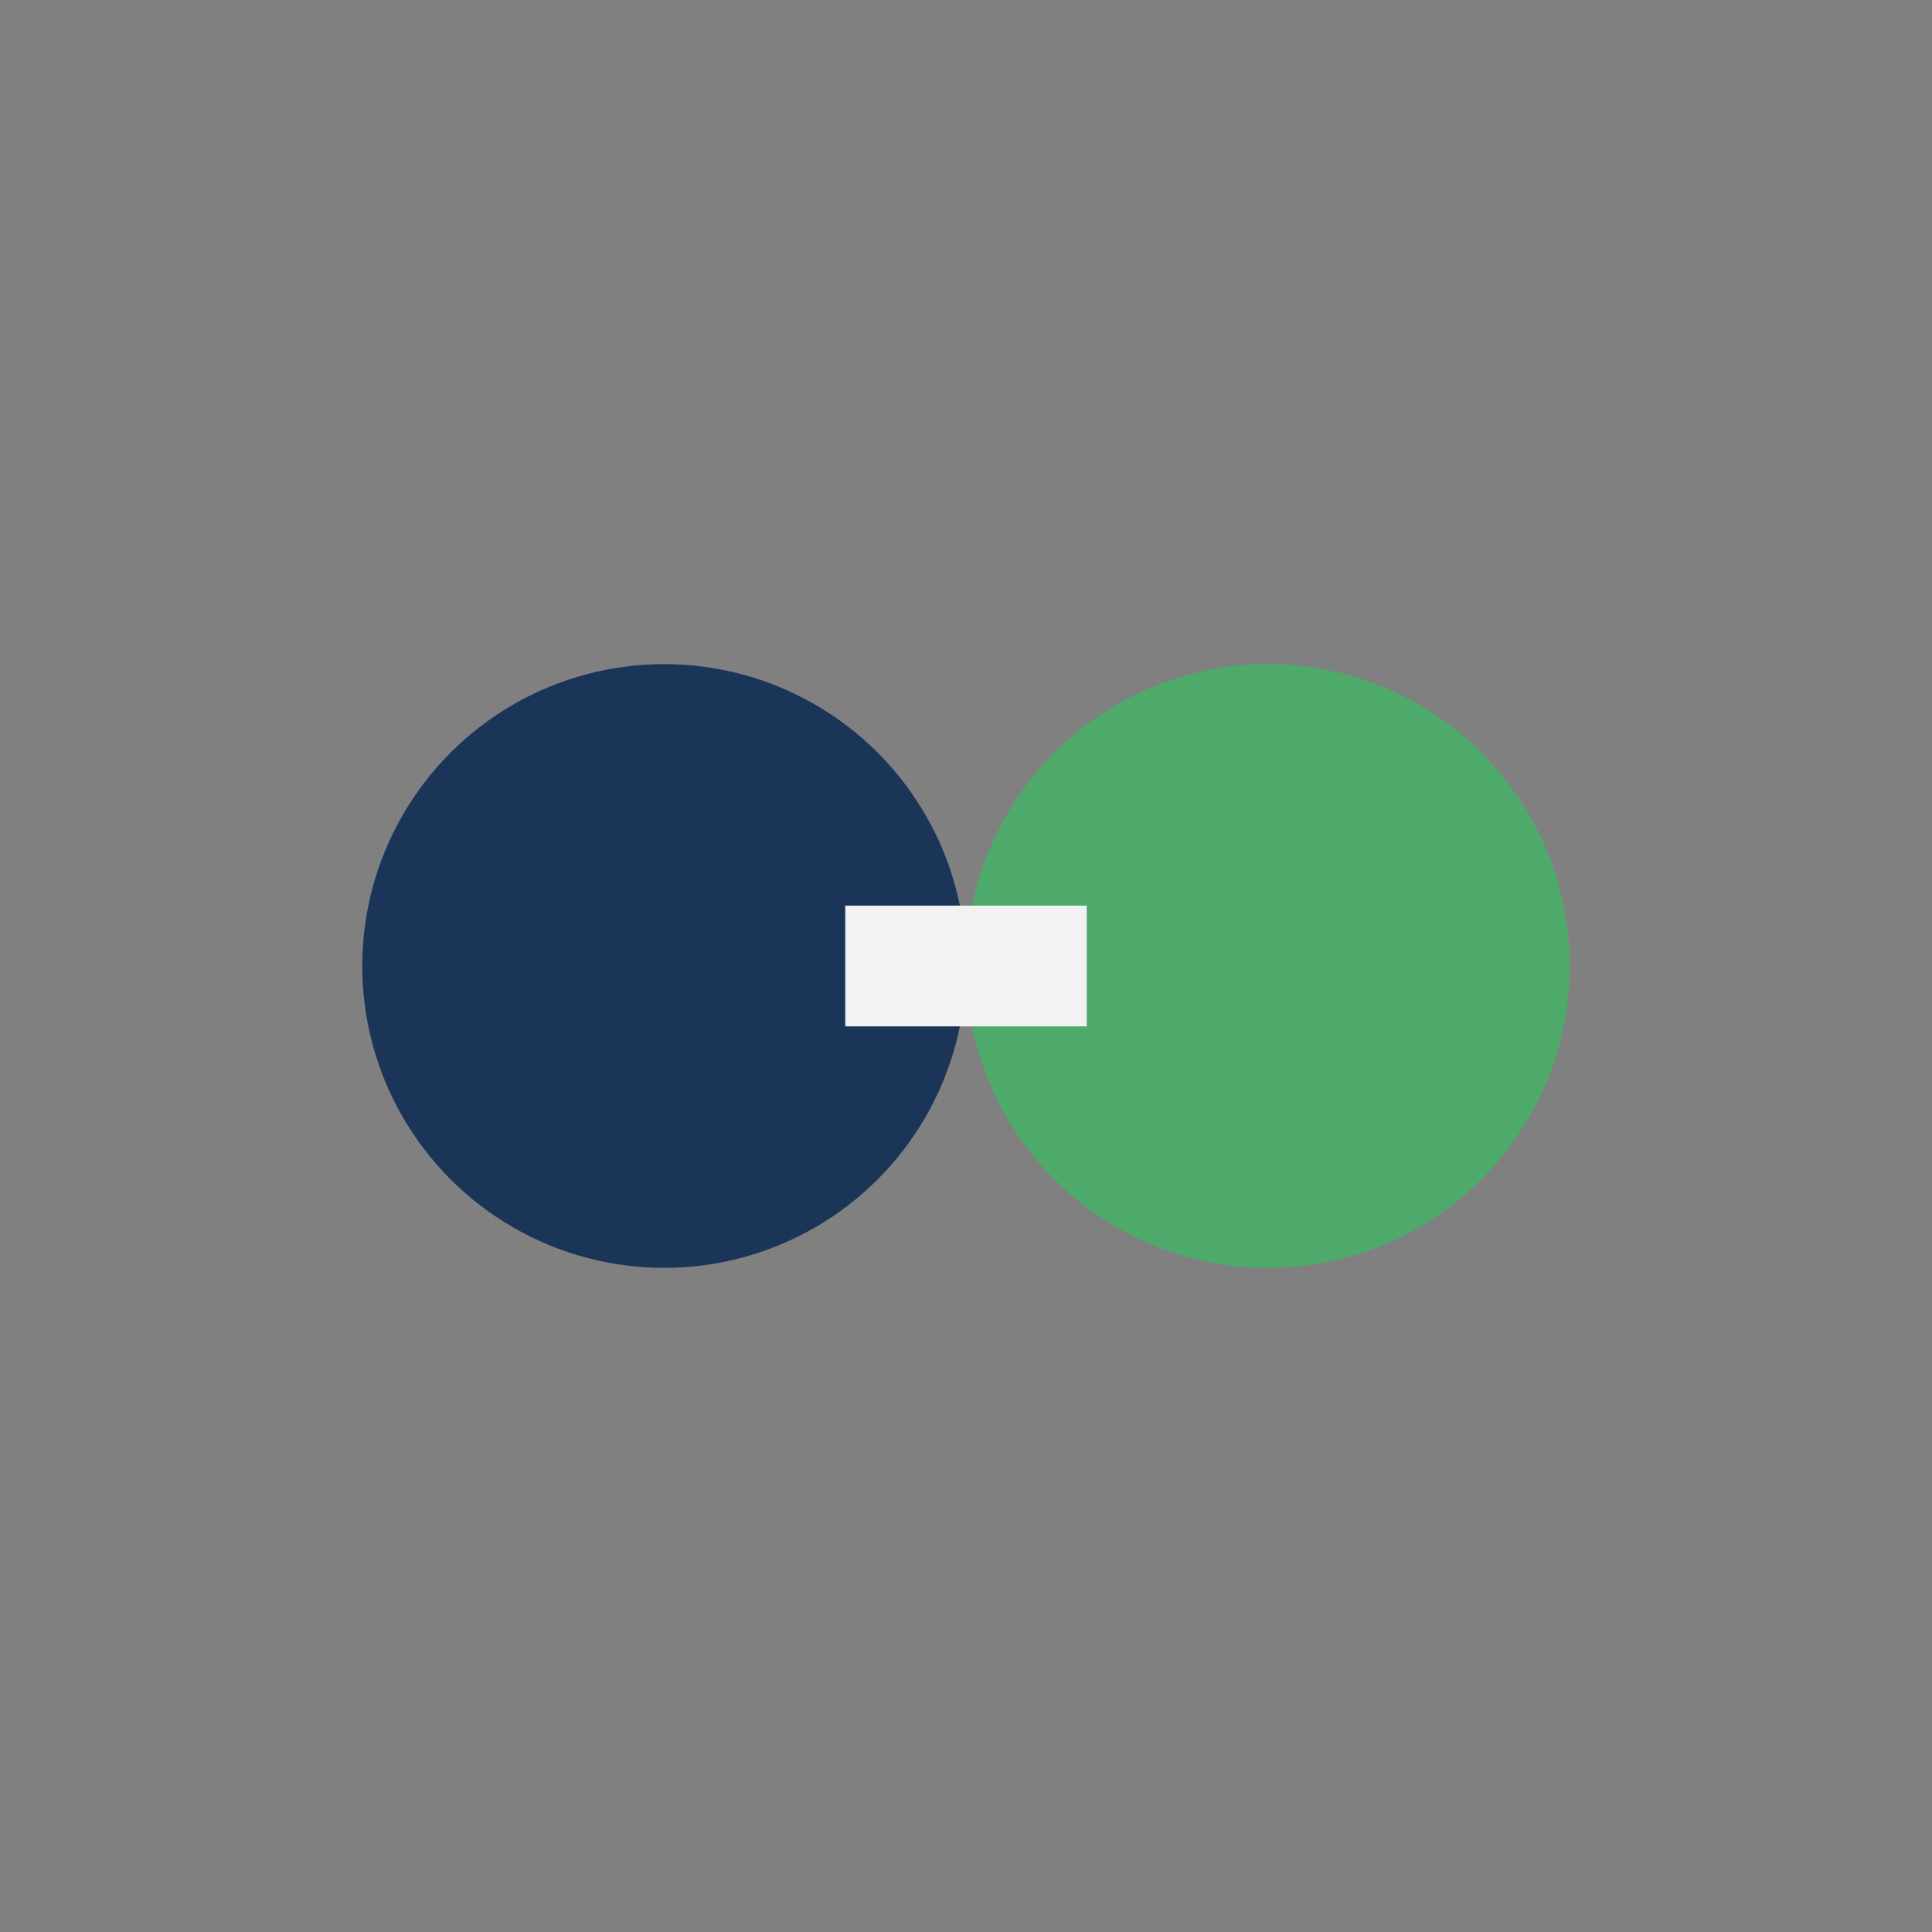
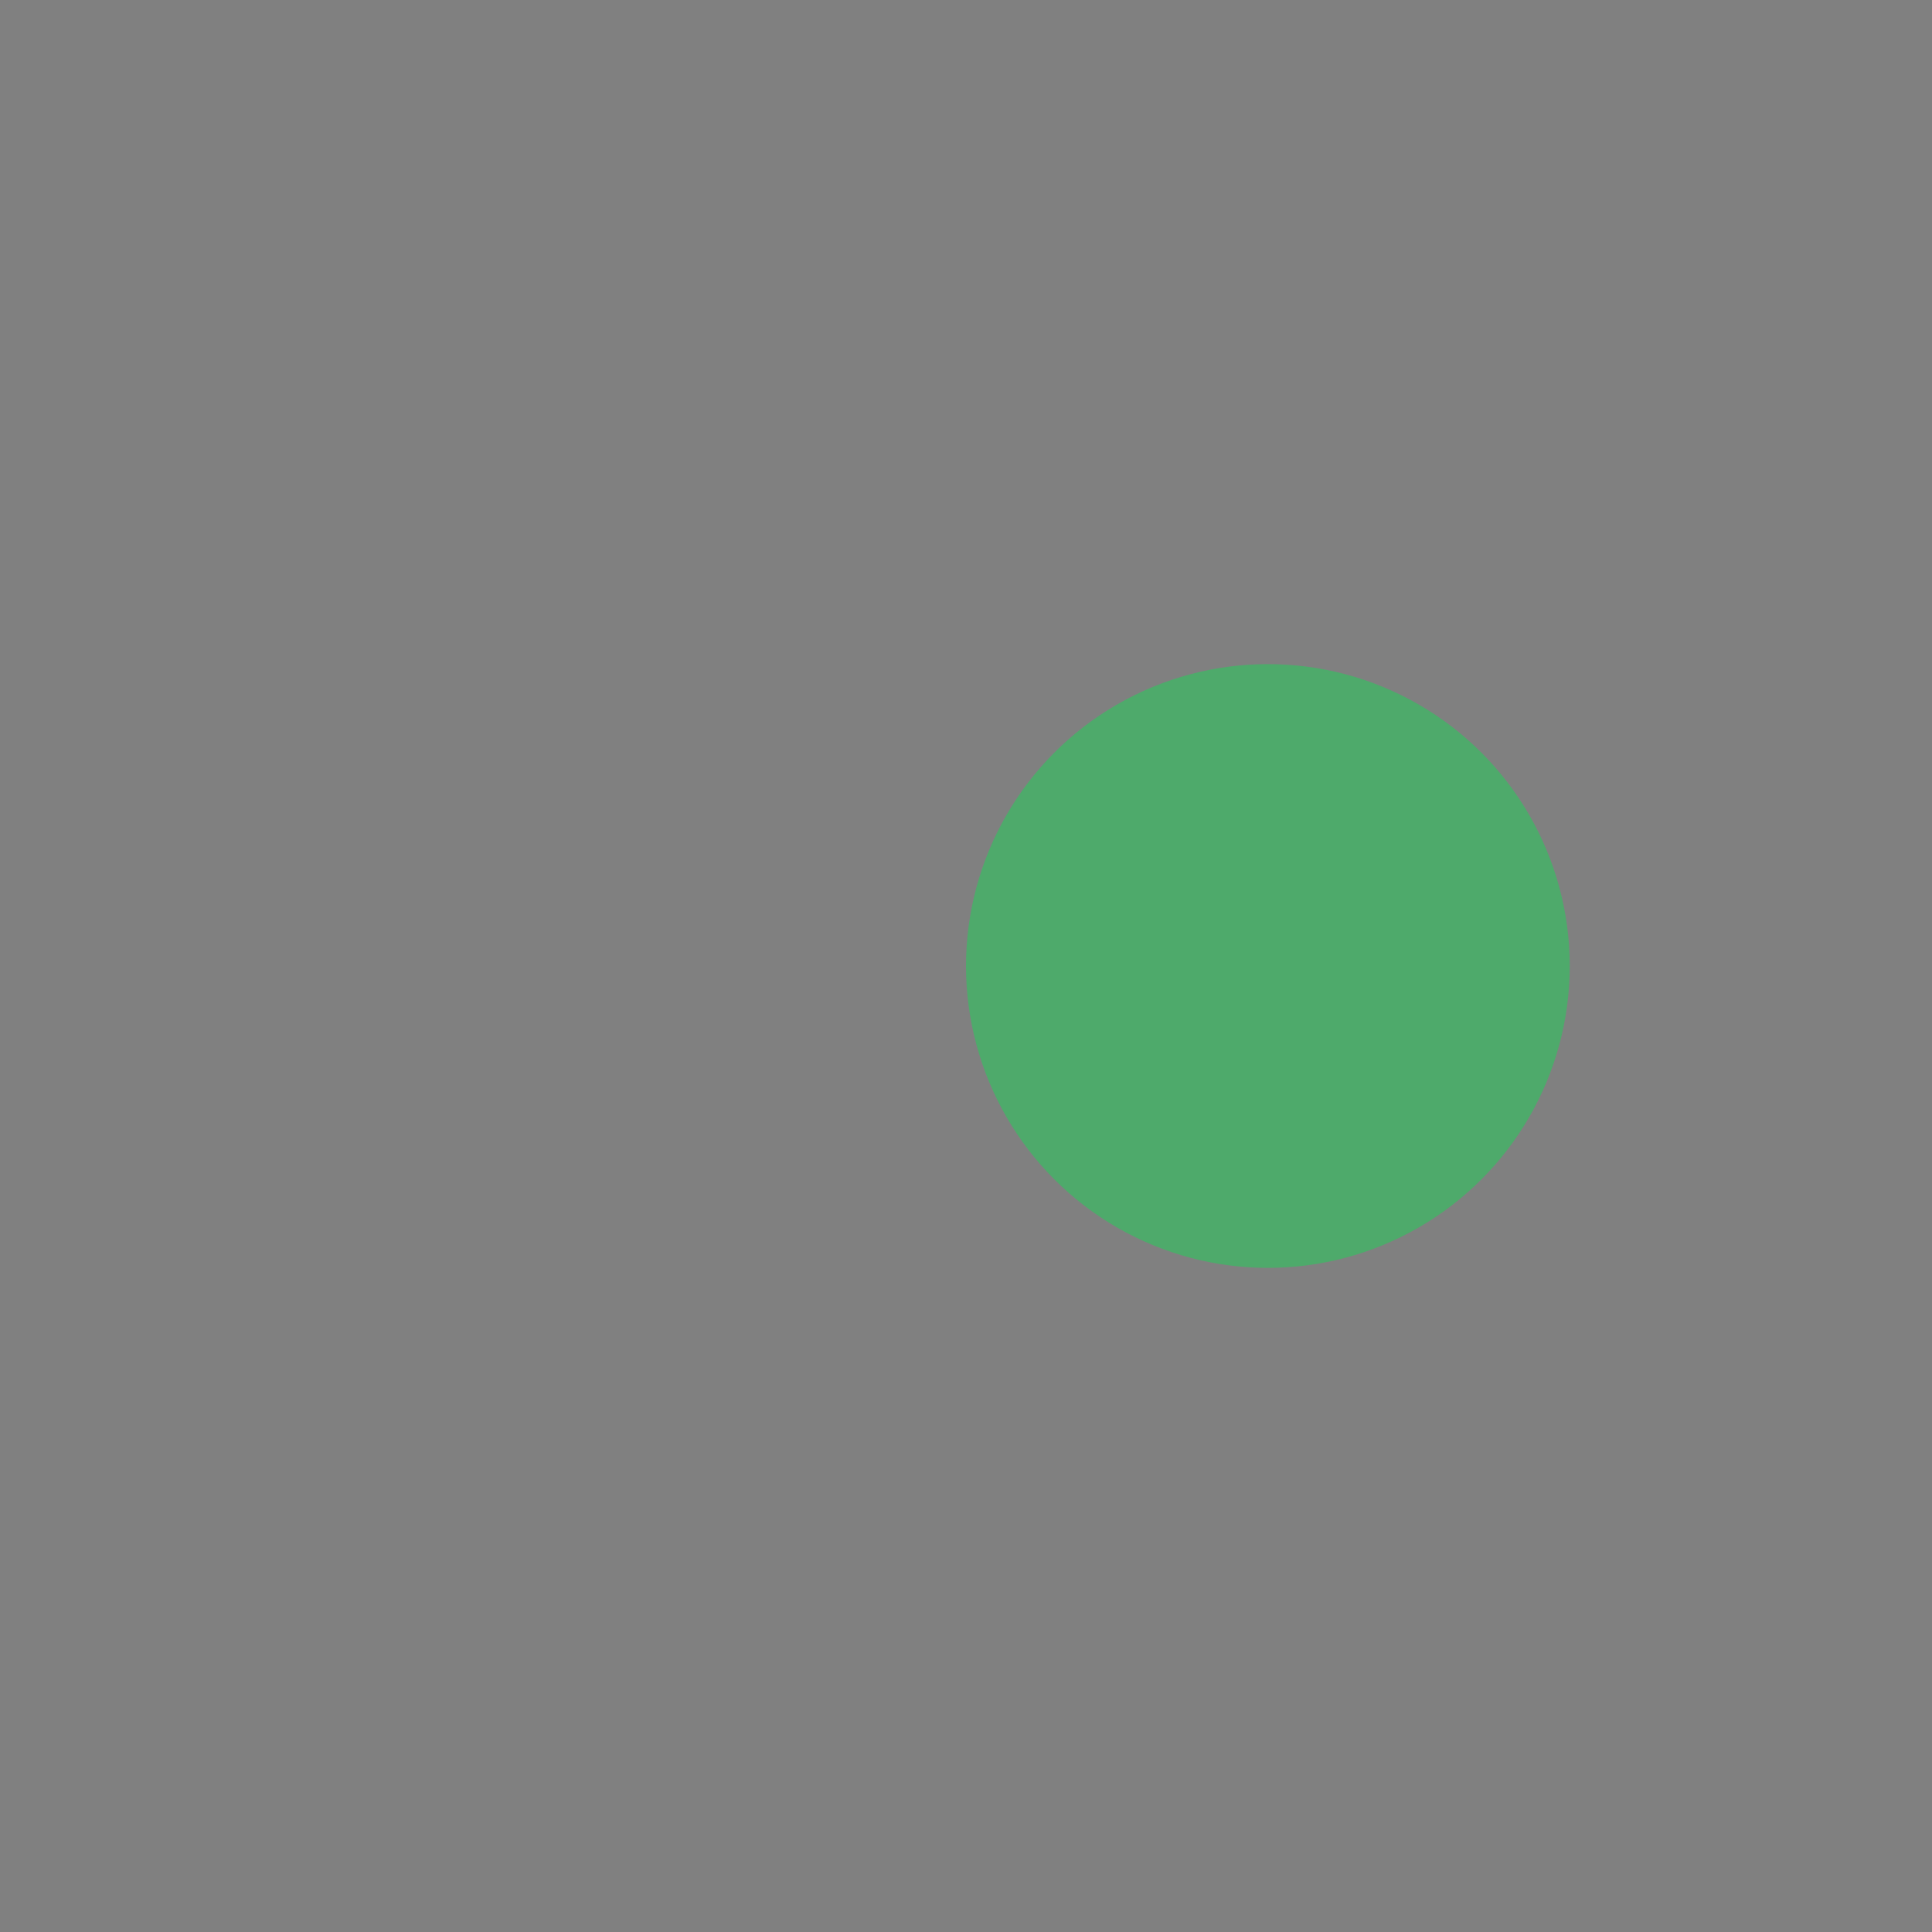
<svg xmlns="http://www.w3.org/2000/svg" width="32" height="32" viewBox="0 0 32 32">
  <rect x="0" y="0" width="32" height="32" fill="#808080" stroke="none" />
-   <circle cx="11" cy="16" r="5" fill="#1A3557" />
  <circle cx="21" cy="16" r="5" fill="#4EAA6B" />
-   <path d="M14 16h4" stroke="#F2F2F2" stroke-width="2" />
</svg>